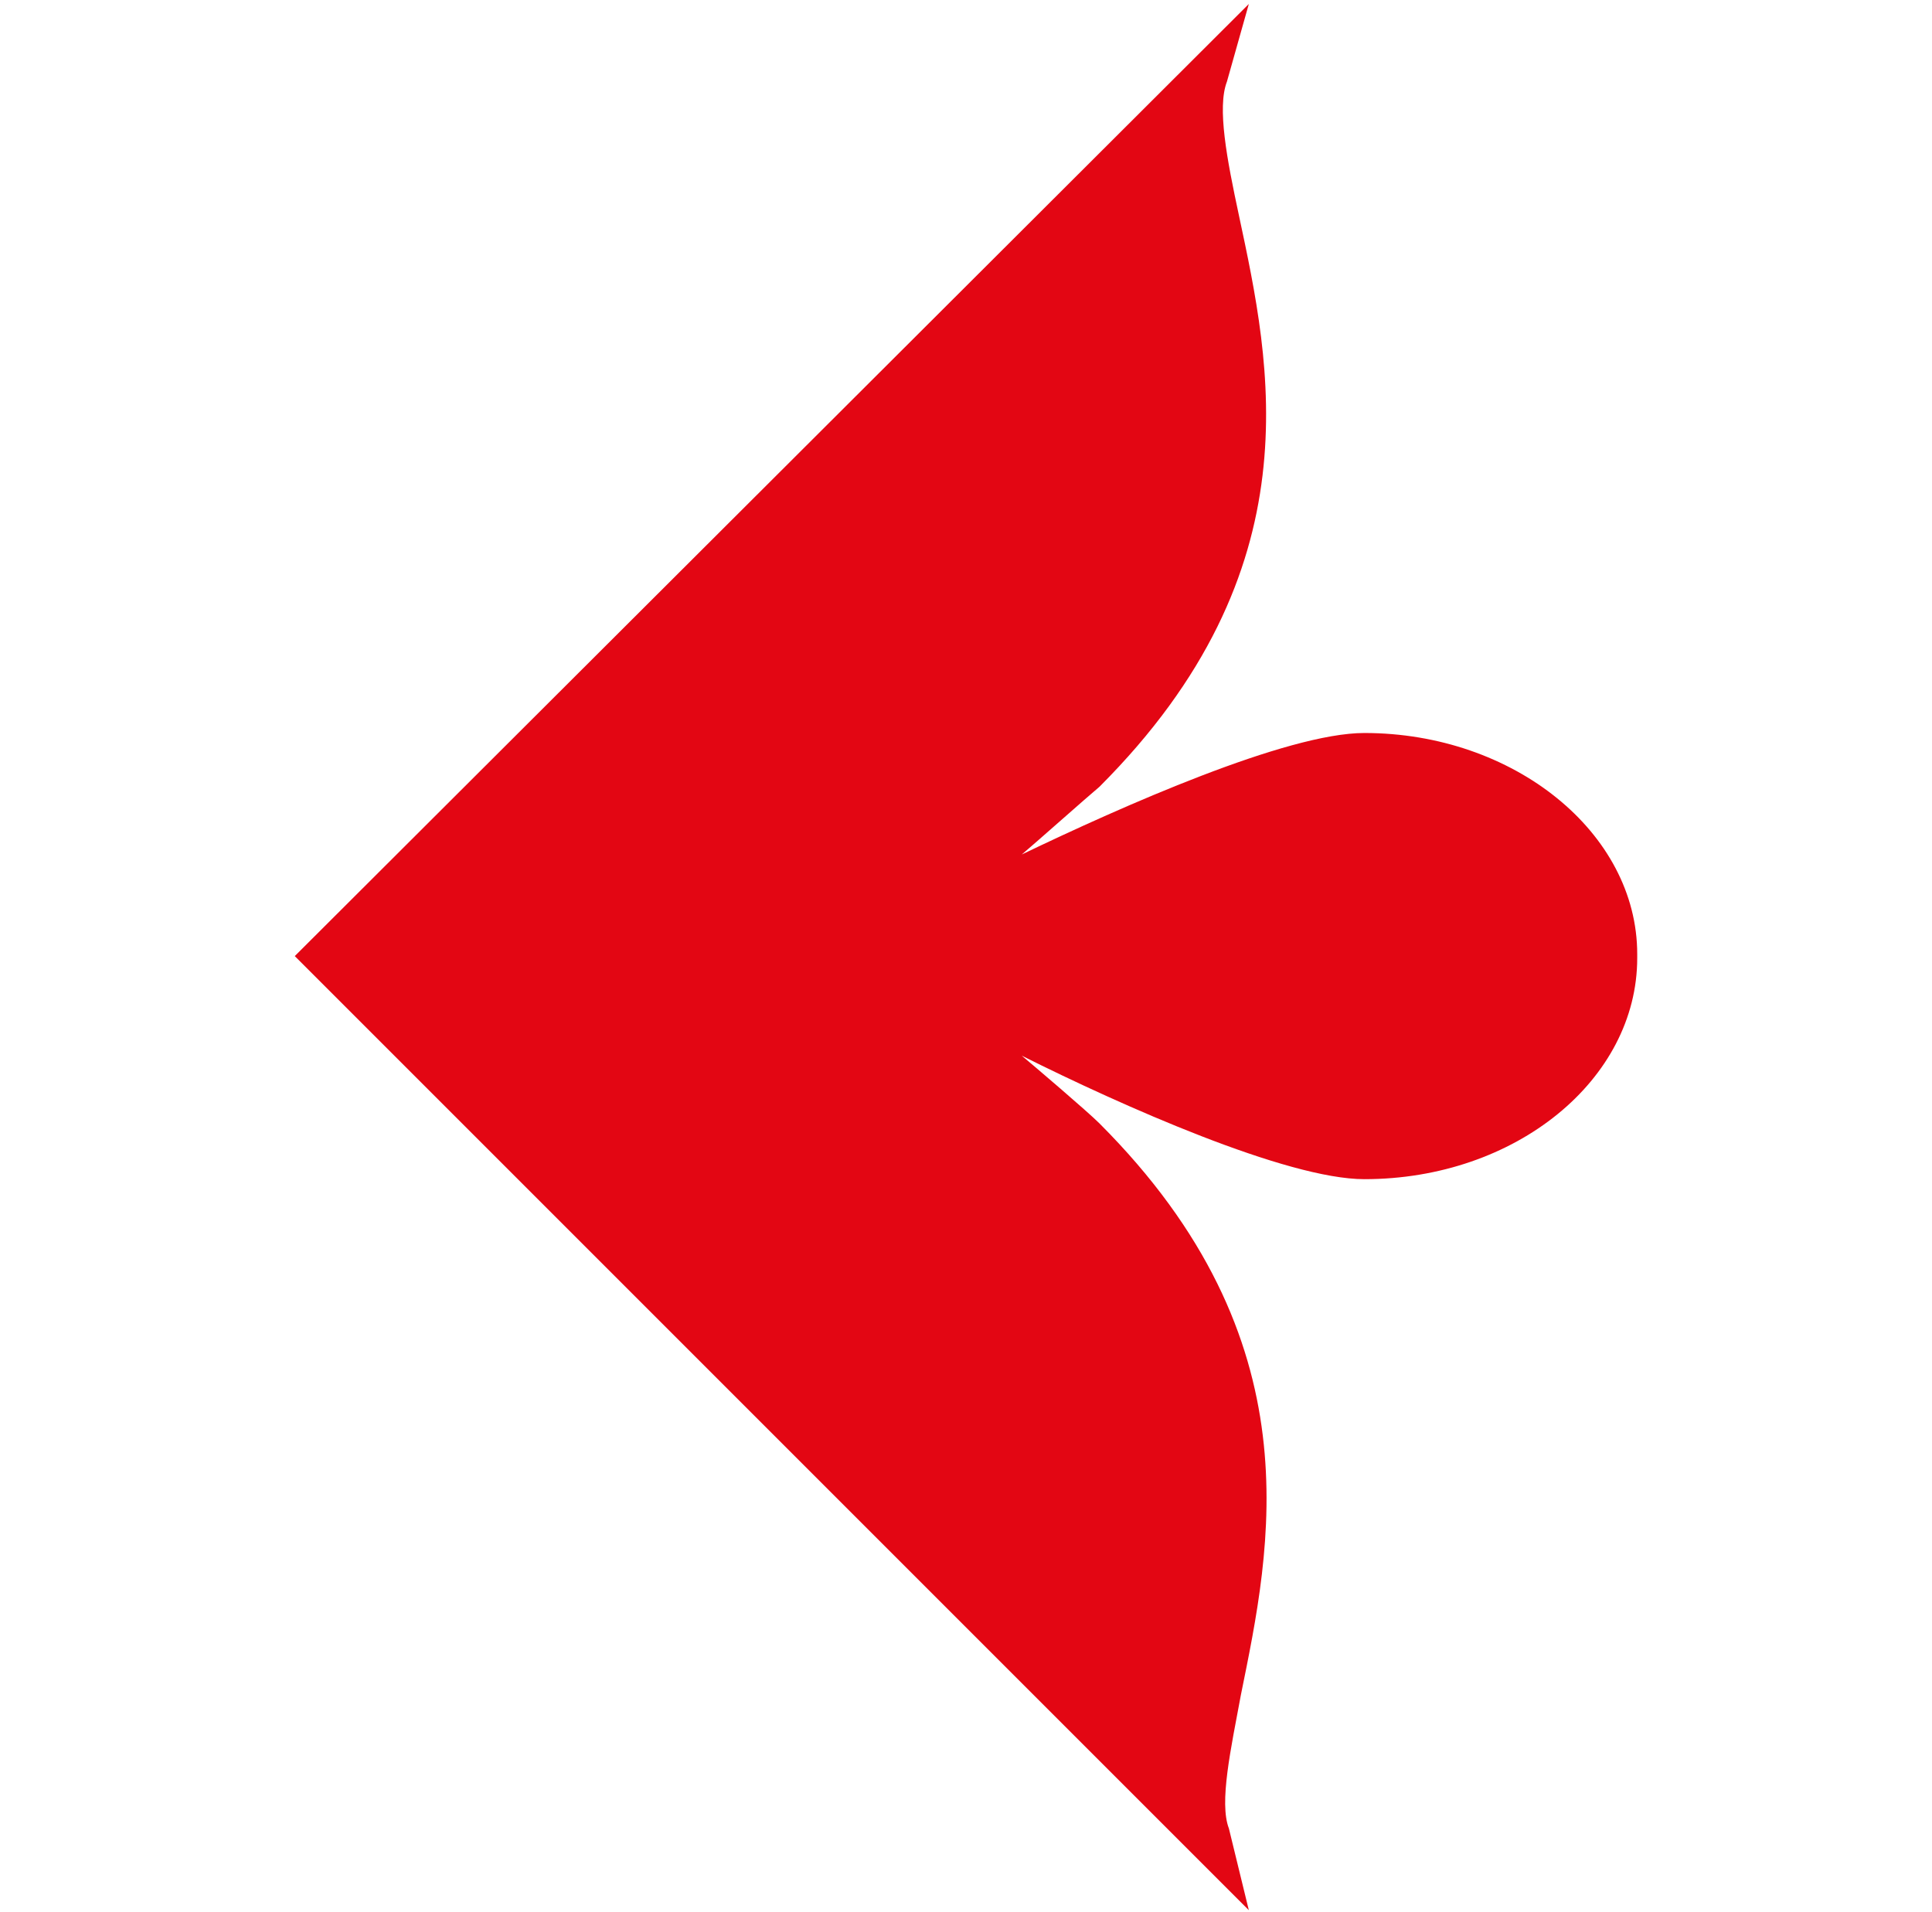
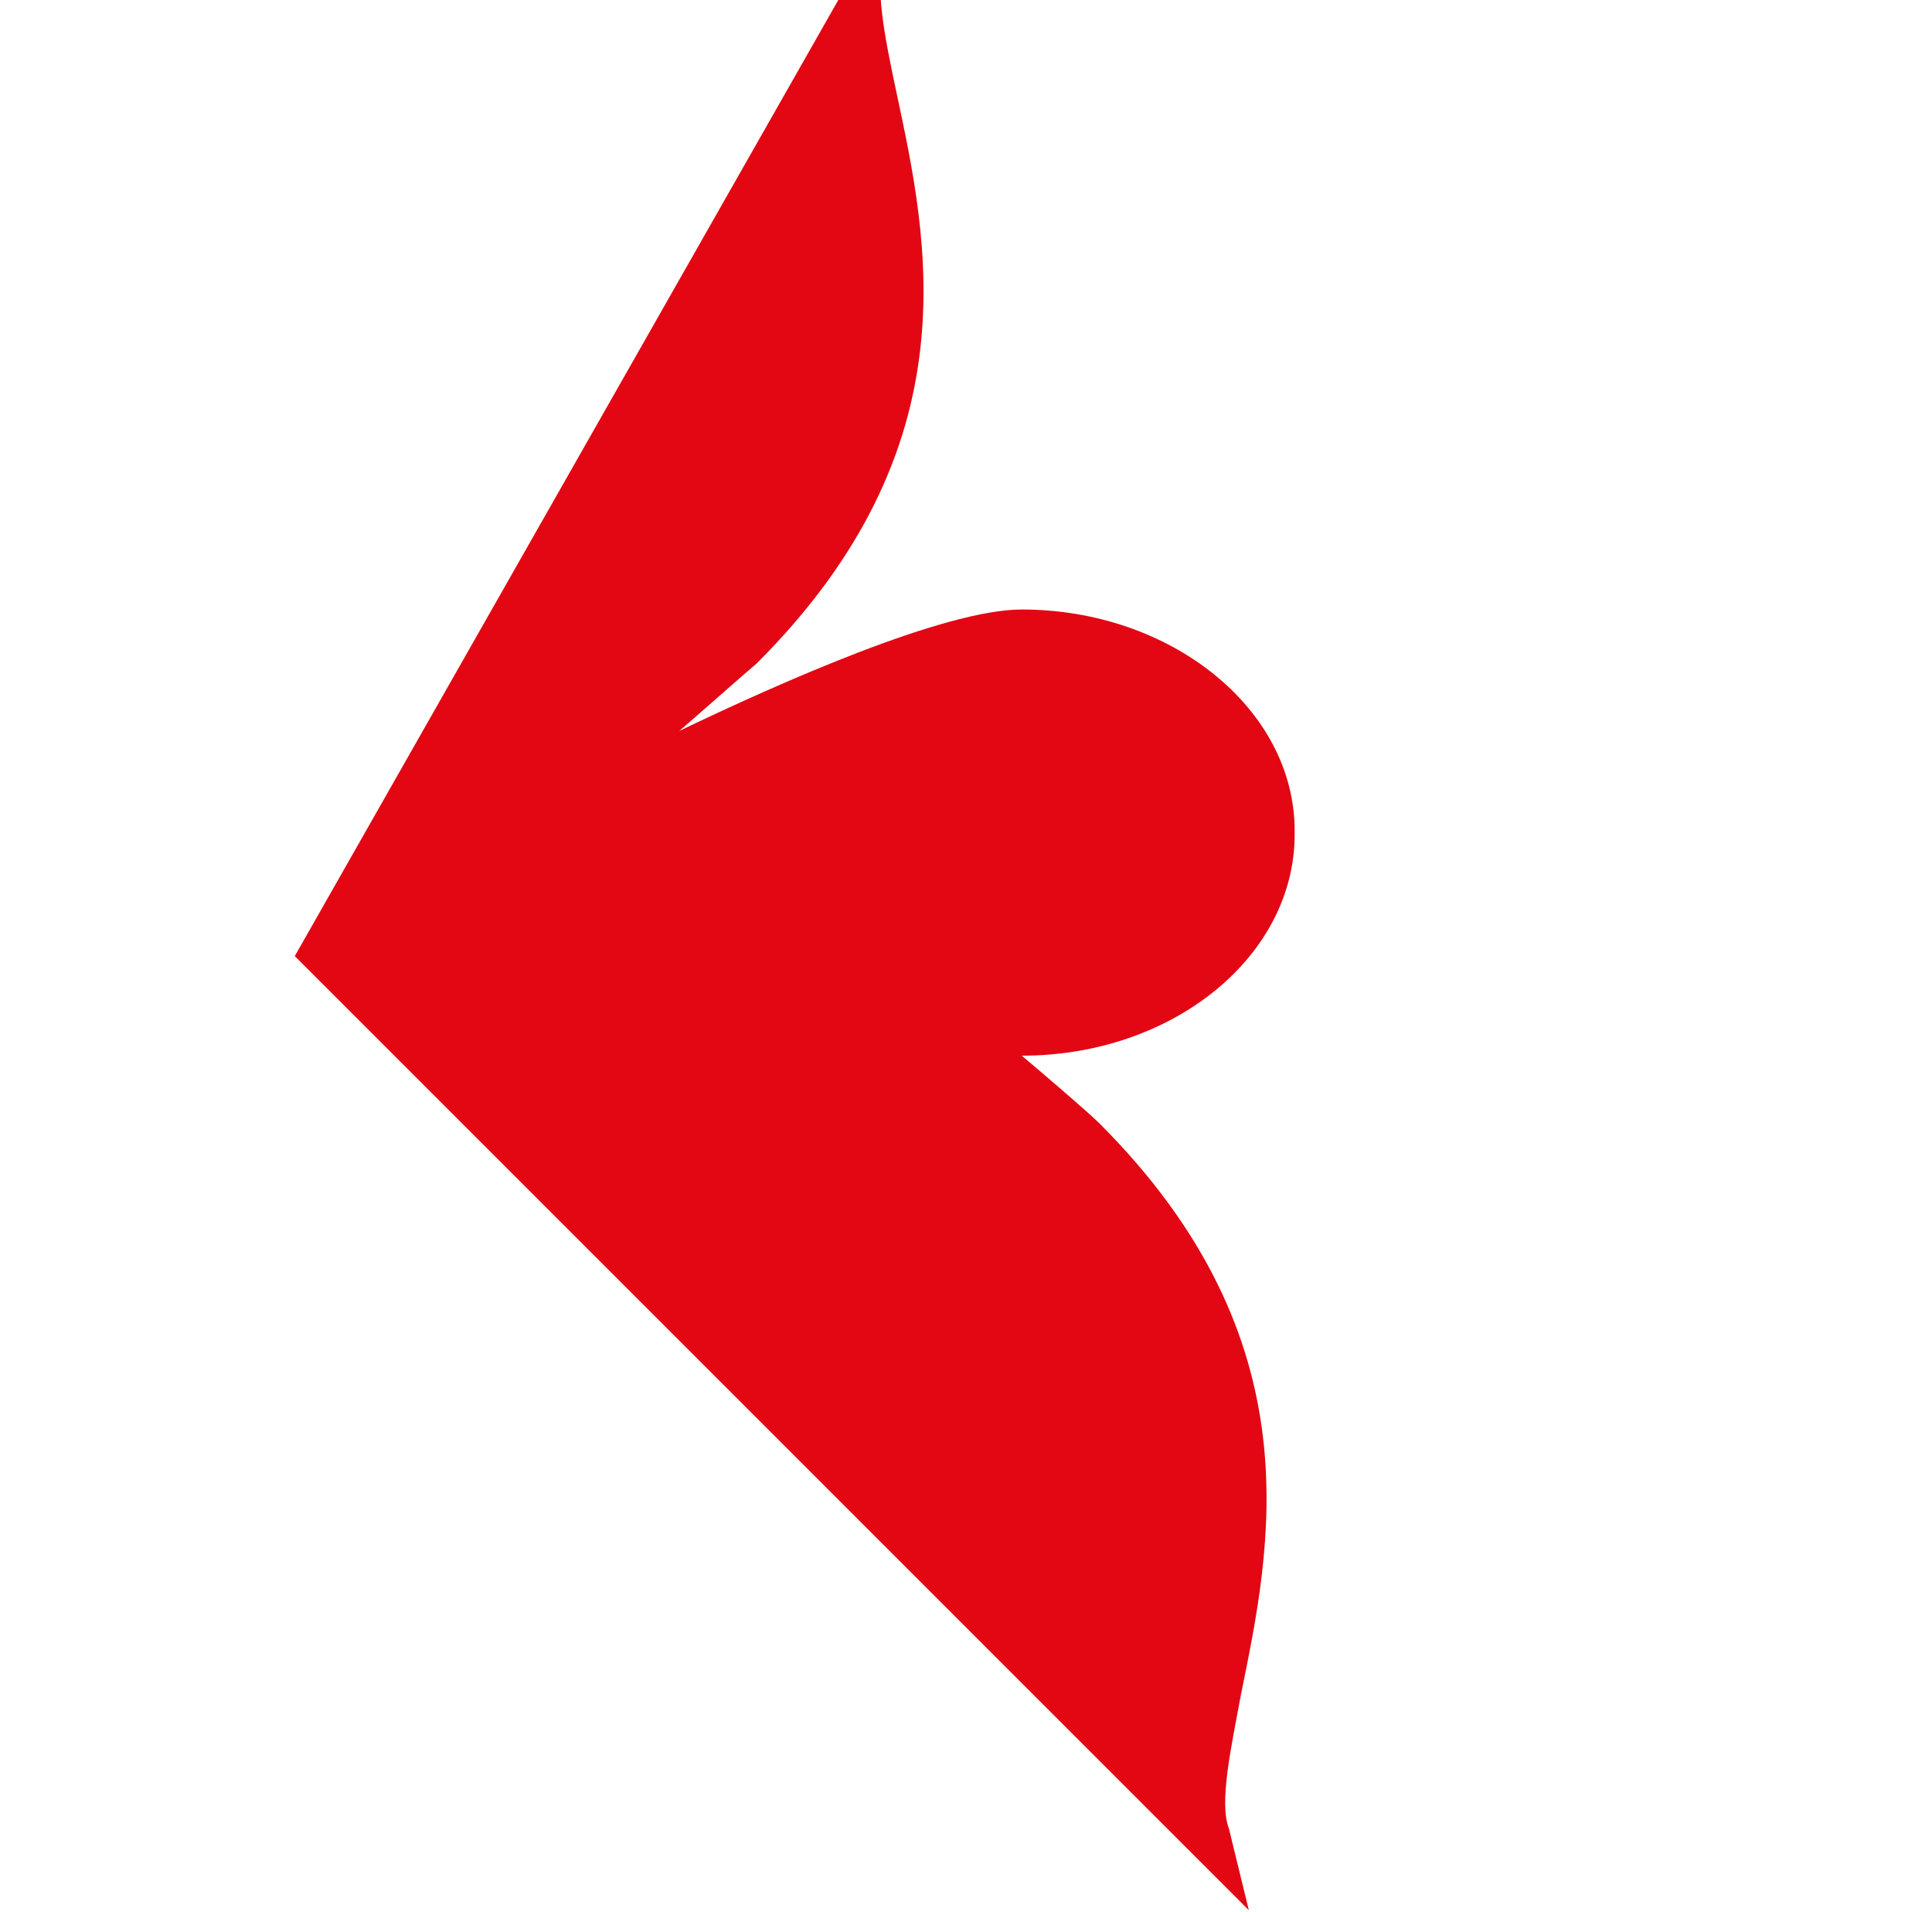
<svg xmlns="http://www.w3.org/2000/svg" version="1.1" id="Livello_1" x="0px" y="0px" viewBox="0 0 97 96" style="enable-background:new 0 0 97 96;" xml:space="preserve">
  <style type="text/css">
	.st0{fill:#E30613;}
</style>
  <g>
-     <path class="st0" d="M14.8,48l47.9,47.9l-1-4.1c-0.5-1.3,0.1-4,0.6-6.7c1.5-7.4,3.8-17.8-7.1-28.7c-0.6-0.6-3.3-2.9-3.9-3.4   c5,2.5,13.3,6.2,17.2,6.2l0,0c7.6,0,13.7-5,13.7-11.1c0,0,0,0,0-0.1c0,0,0,0,0-0.1c0-6.1-6.2-11.1-13.7-11.1l0,0   c-3.9,0-12.2,3.7-17.2,6.1c0.6-0.5,3.3-2.9,3.9-3.4c10.9-10.9,8.6-21.2,7-28.7c-0.6-2.8-1.1-5.4-0.6-6.7l1.1-3.9L14.8,48L14.8,48z" />
+     <path class="st0" d="M14.8,48l47.9,47.9l-1-4.1c-0.5-1.3,0.1-4,0.6-6.7c1.5-7.4,3.8-17.8-7.1-28.7c-0.6-0.6-3.3-2.9-3.9-3.4   l0,0c7.6,0,13.7-5,13.7-11.1c0,0,0,0,0-0.1c0,0,0,0,0-0.1c0-6.1-6.2-11.1-13.7-11.1l0,0   c-3.9,0-12.2,3.7-17.2,6.1c0.6-0.5,3.3-2.9,3.9-3.4c10.9-10.9,8.6-21.2,7-28.7c-0.6-2.8-1.1-5.4-0.6-6.7l1.1-3.9L14.8,48L14.8,48z" />
  </g>
</svg>